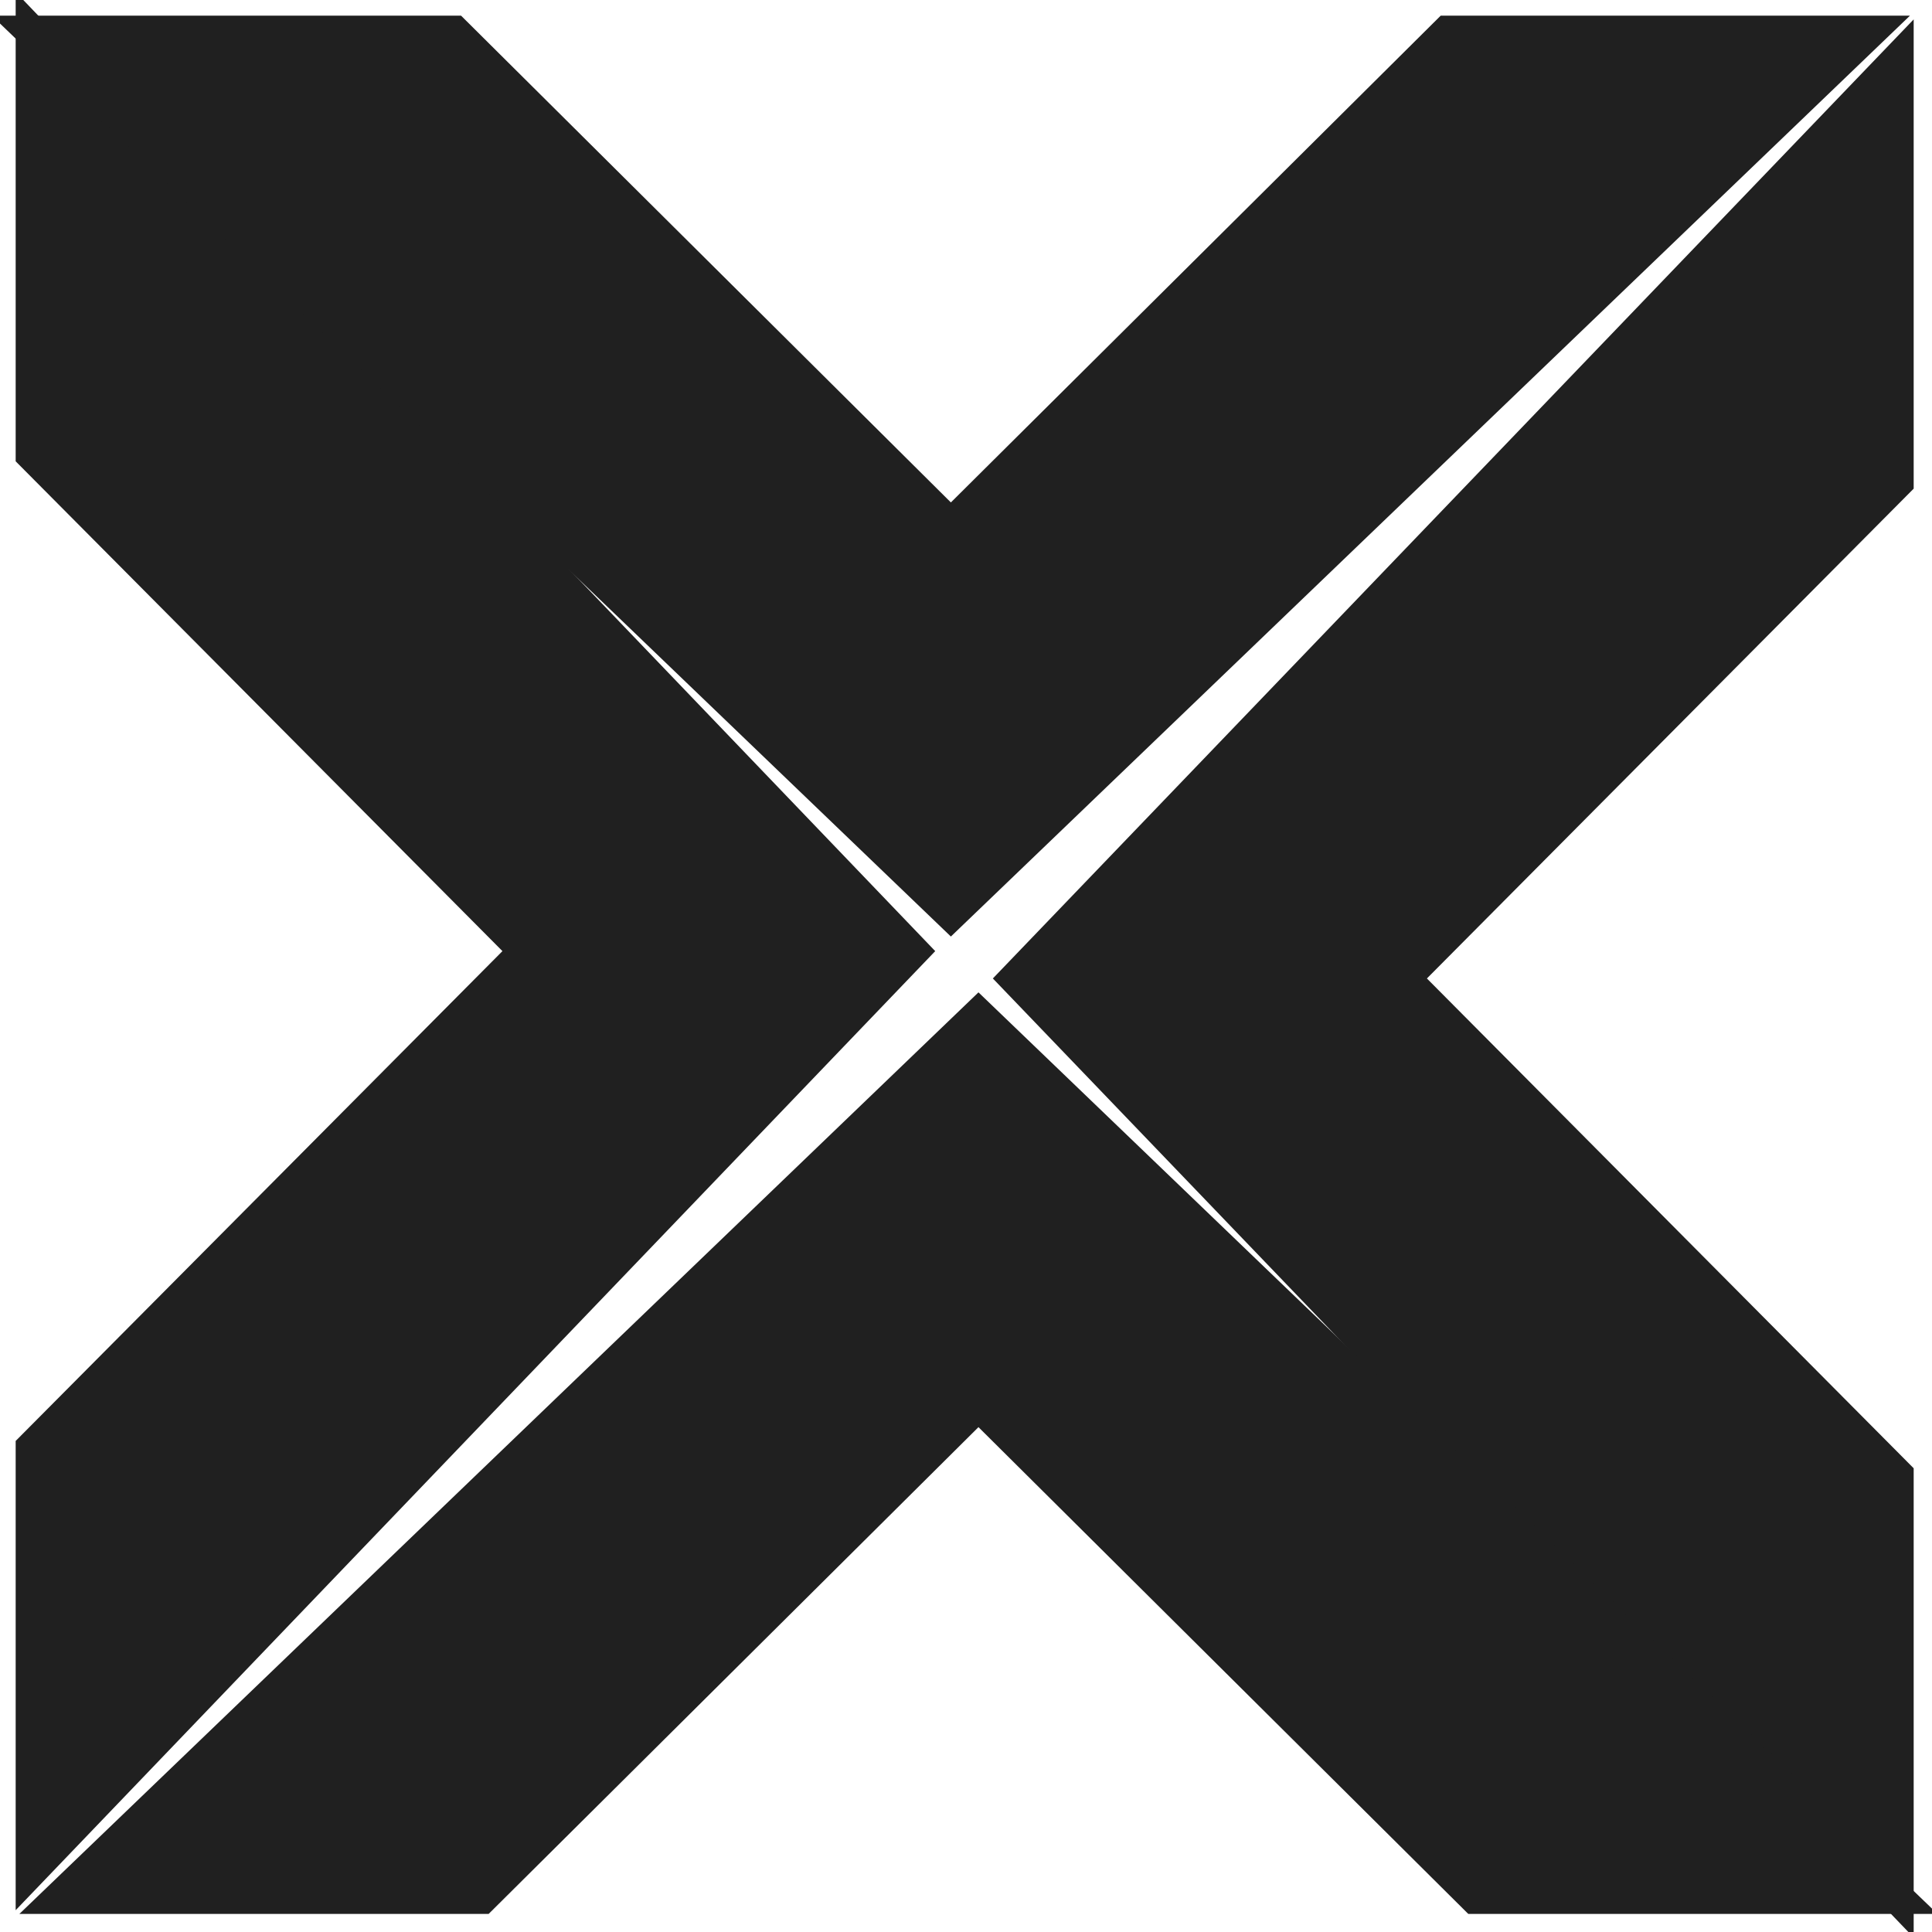
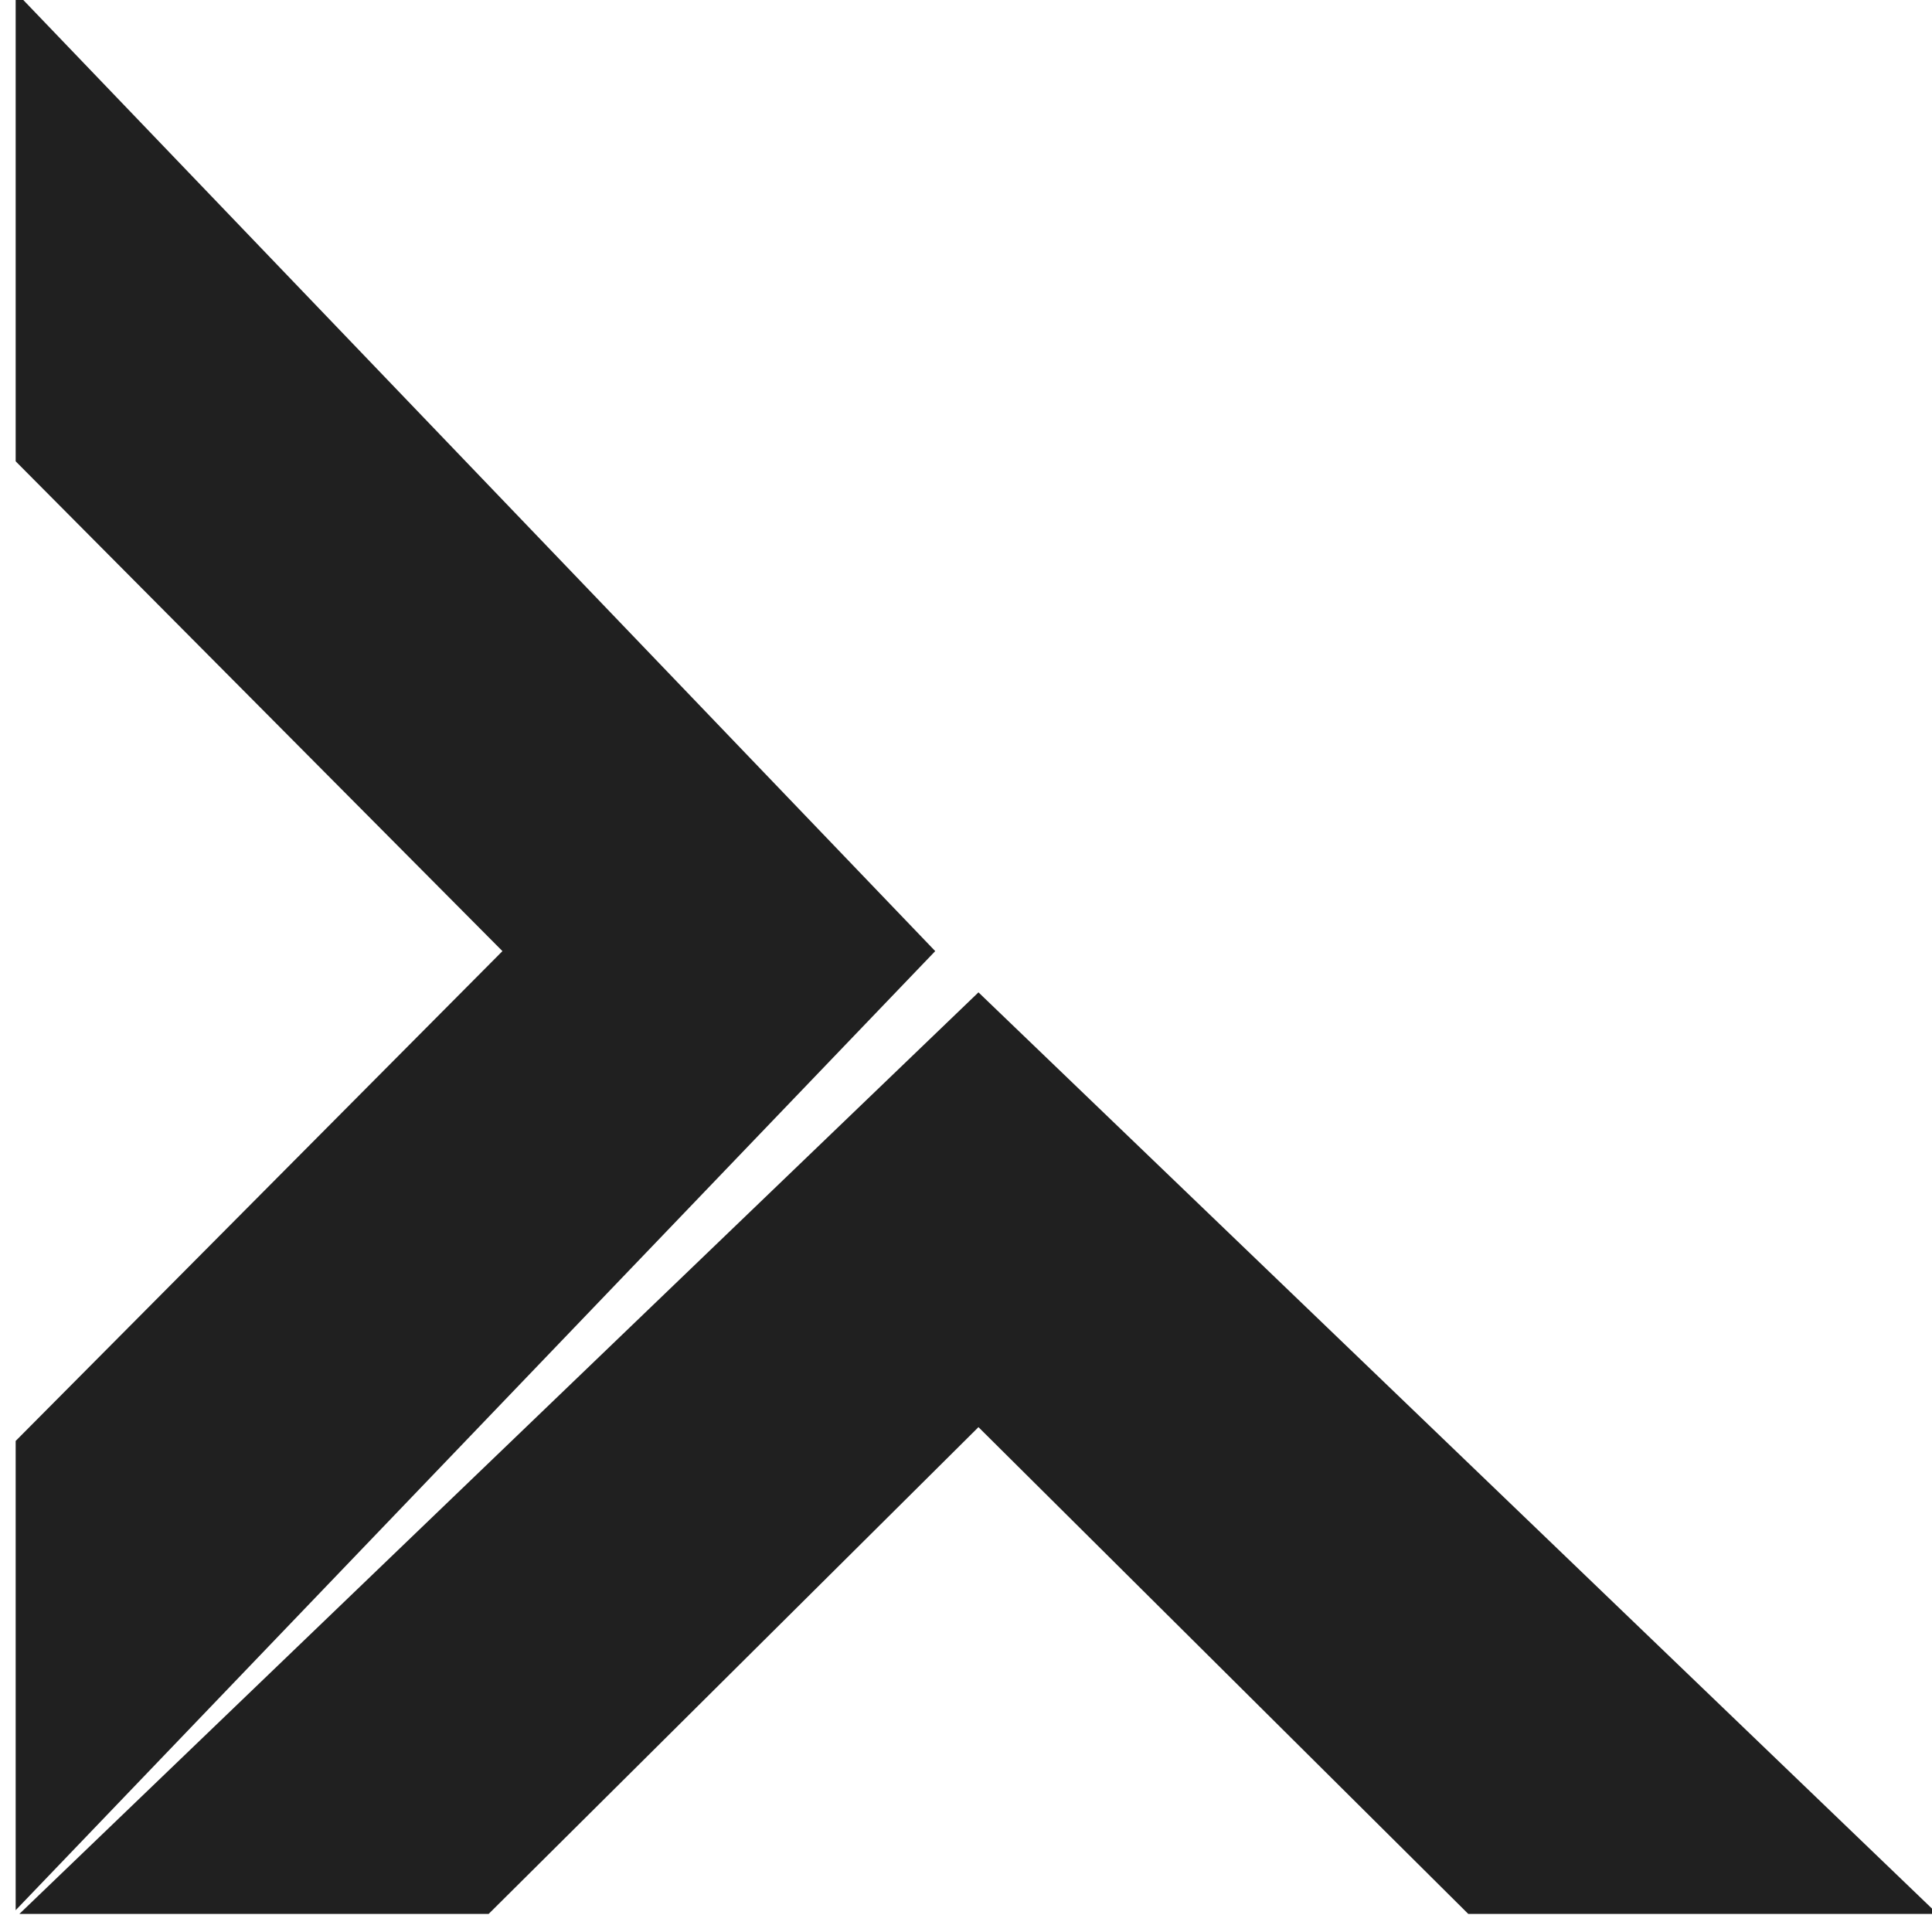
<svg xmlns="http://www.w3.org/2000/svg" width="100%" height="100%" viewBox="0 0 24 24" version="1.1" xml:space="preserve" style="fill-rule:evenodd;clip-rule:evenodd;stroke-linejoin:round;stroke-miterlimit:2;">
  <g transform="matrix(4.55754e-18,-0.074,0.074,4.55754e-18,-9.686,41.64)">
-     <path d="M316.224,452.14L237.448,452.14L398.448,297.562L559.448,452.14L480.673,452.14L398.448,370.426L316.224,452.14Z" style="fill:rgb(32, 32, 32);" />
-   </g>
+     </g>
  <g transform="matrix(-0.074,0,-7.70372e-34,0.074,41.64,-9.683)">
    <path d="M316.224,452.14L237.448,452.14L398.448,297.438L559.448,452.14L480.673,452.14L398.448,370.426L316.224,452.14Z" style="fill:rgb(32, 32, 32);" />
  </g>
  <g transform="matrix(-2.27877e-17,0.074,-0.074,-2.27877e-17,33.653,-17.67)">
    <path d="M316.224,452.14L237.448,452.14L398.448,297.775L559.448,452.14L480.673,452.14L398.448,370.426L316.224,452.14Z" style="fill:rgb(32, 32, 32);" />
  </g>
  <g transform="matrix(0.074,1.82301e-17,1.82301e-17,-0.074,-17.673,33.653)">
-     <path d="M316.224,452.14L237.448,452.14L398.448,297.555L559.448,452.14L480.673,452.14L398.448,370.426L316.224,452.14Z" style="fill:rgb(32, 32, 32);" />
-   </g>
+     </g>
</svg>